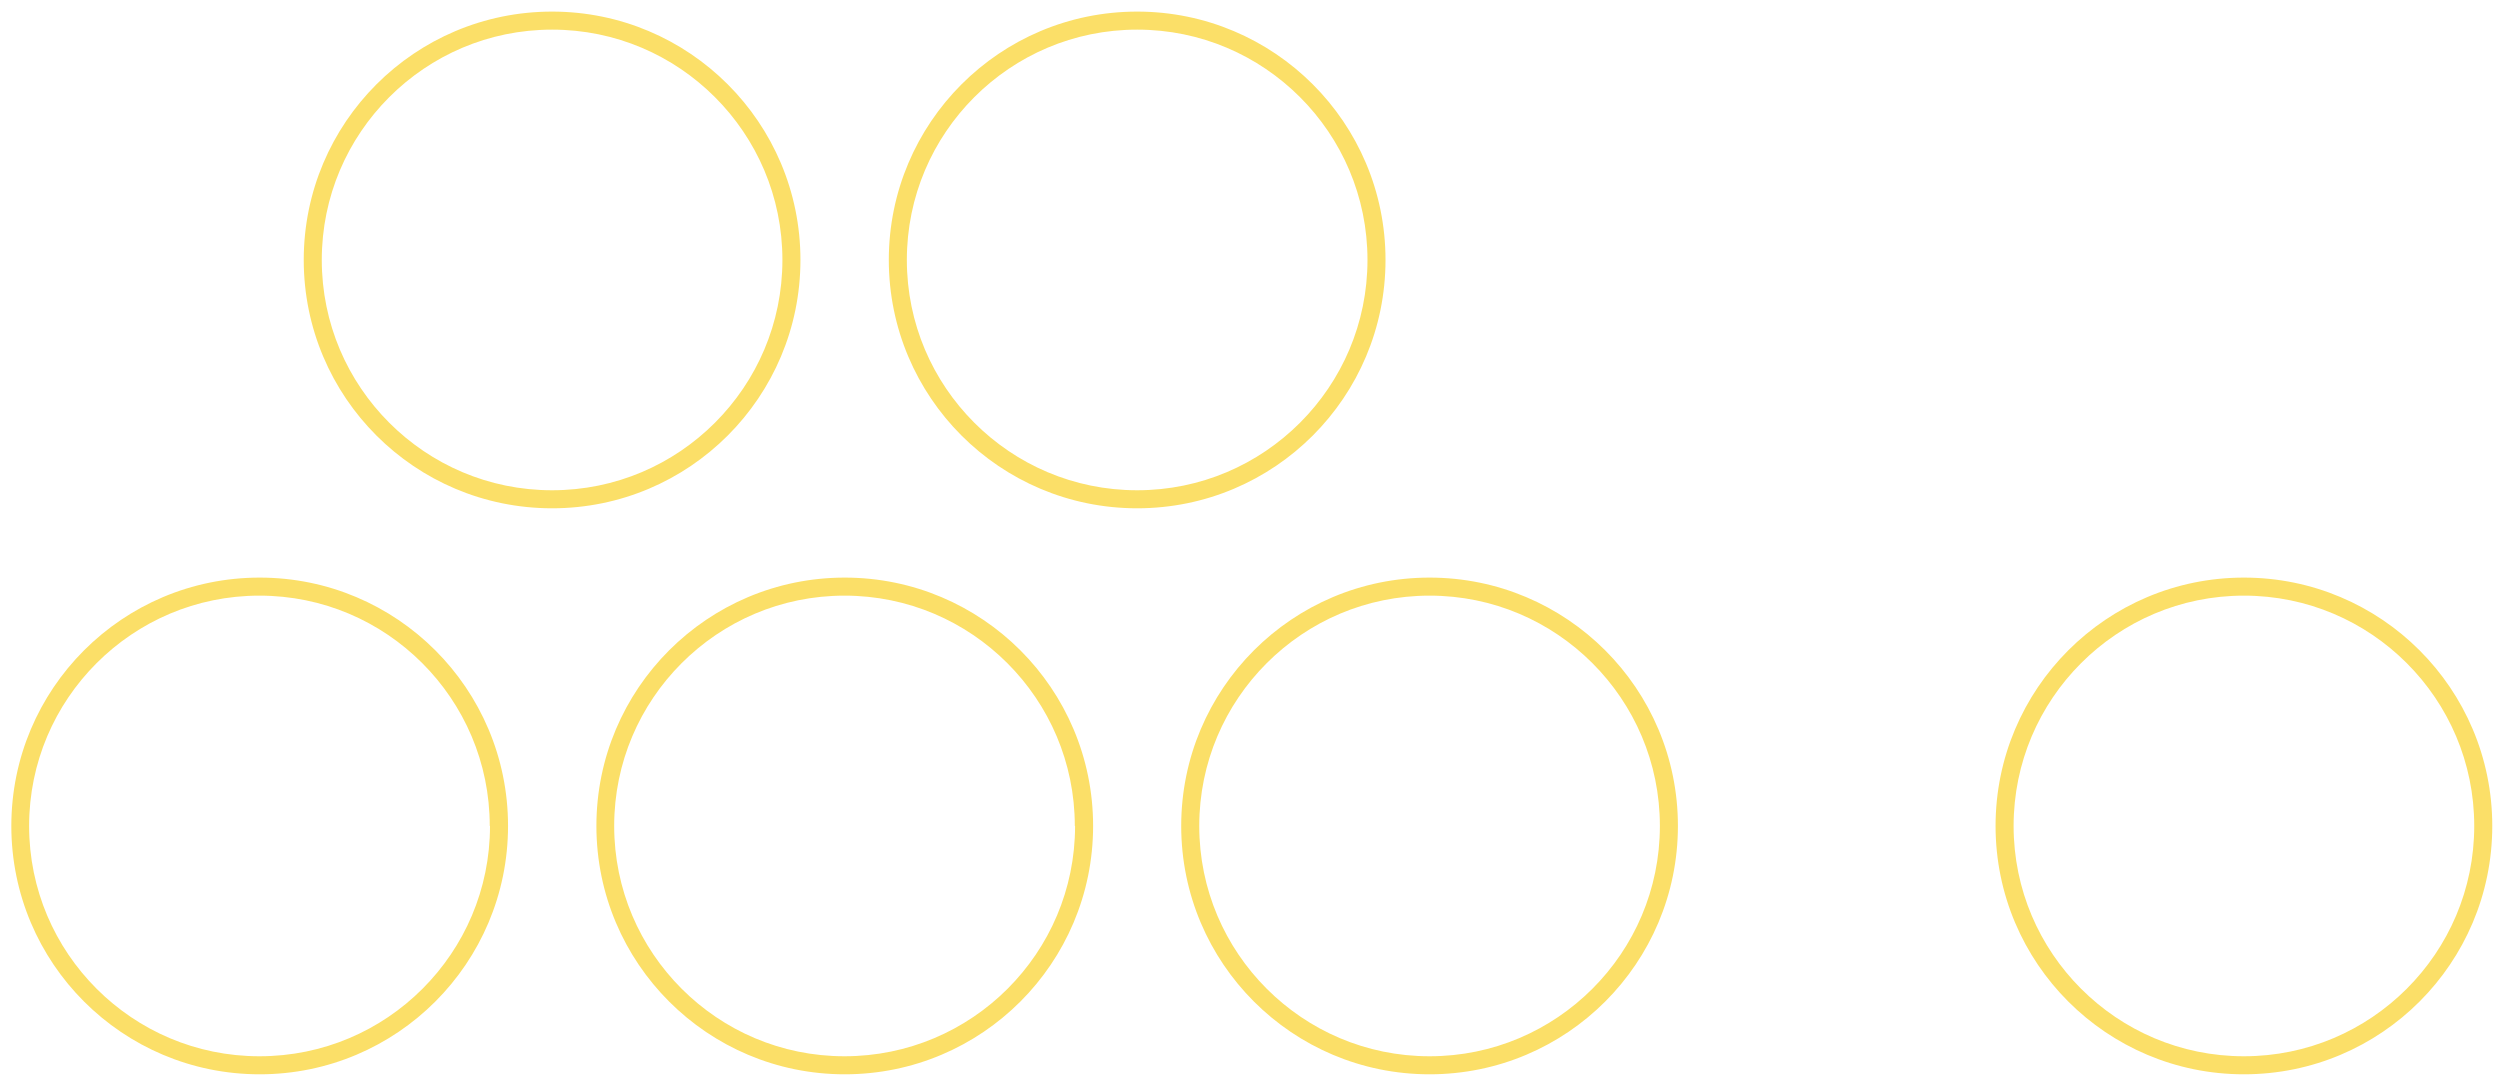
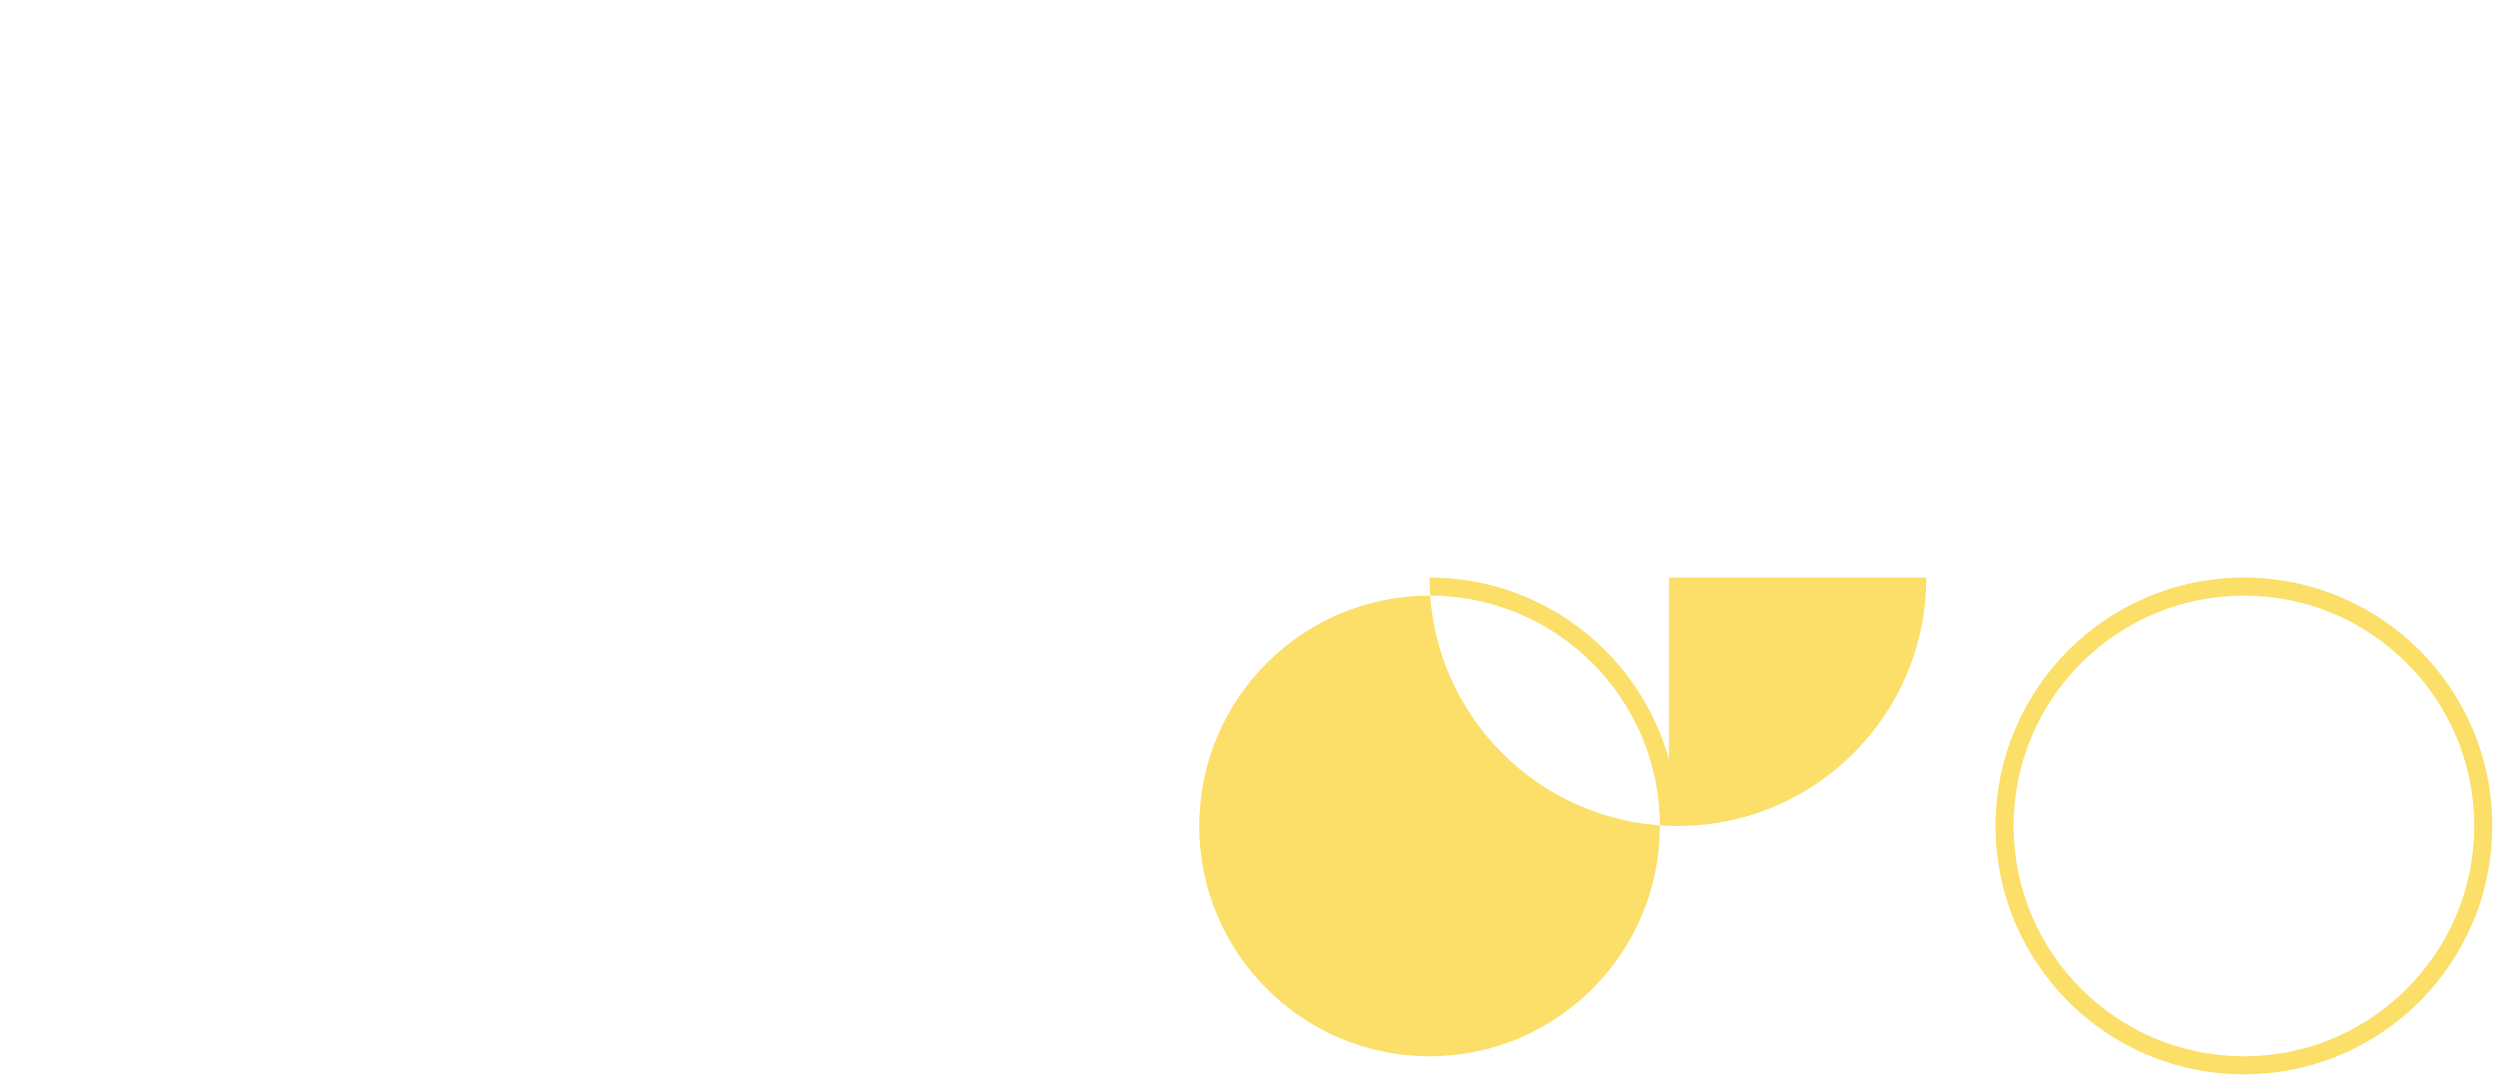
<svg xmlns="http://www.w3.org/2000/svg" version="1.1" id="Layer_1" x="0px" y="0px" width="97.04px" height="42px" viewBox="0 0 97.04 42" enable-background="new 0 0 97.04 42" xml:space="preserve">
  <g>
-     <path fill="#FBDF68" d="M19.37,32.06h-0.35c0,2.47-1,4.7-2.62,6.32C14.78,40,12.55,41,10.07,41c-2.47,0-4.7-1-6.32-2.62   c-1.62-1.62-2.62-3.85-2.62-6.32c0-2.47,1-4.7,2.62-6.32c1.62-1.62,3.85-2.62,6.32-2.62c2.47,0,4.7,1,6.32,2.62   c1.62,1.62,2.62,3.85,2.62,6.32H19.37h0.35c0-5.33-4.32-9.64-9.64-9.64c-5.33,0-9.64,4.32-9.64,9.64c0,5.33,4.32,9.64,9.64,9.64   c5.33,0,9.64-4.32,9.64-9.64H19.37z" />
-     <path fill="#FBDF68" d="M42.08,32.06h-0.35c0,2.47-1,4.7-2.62,6.32C37.49,40,35.25,41,32.78,41c-2.47,0-4.7-1-6.32-2.62   c-1.62-1.62-2.62-3.85-2.62-6.32c0-2.47,1-4.7,2.62-6.32c1.62-1.62,3.85-2.62,6.32-2.62c2.47,0,4.7,1,6.32,2.62   c1.62,1.62,2.62,3.85,2.62,6.32H42.08h0.35c0-5.33-4.32-9.64-9.64-9.64c-5.33,0-9.64,4.32-9.64,9.64c0,5.33,4.32,9.64,9.64,9.64   c5.33,0,9.64-4.32,9.64-9.64H42.08z" />
    <path fill="#FBDF68" d="M96.39,32.06h-0.35c0,2.47-1,4.7-2.62,6.32C91.8,40,89.57,41,87.1,41c-2.47,0-4.7-1-6.32-2.62   c-1.62-1.62-2.62-3.85-2.62-6.32c0-2.47,1-4.7,2.62-6.32c1.62-1.62,3.85-2.62,6.32-2.62c2.47,0,4.7,1,6.32,2.62   c1.62,1.62,2.62,3.85,2.62,6.32H96.39h0.35c0-5.33-4.32-9.64-9.64-9.64c-5.33,0-9.64,4.32-9.64,9.64c0,5.33,4.32,9.64,9.64,9.64   c5.33,0,9.64-4.32,9.64-9.64H96.39z" />
-     <path fill="#FBDF68" d="M64.78,32.06h-0.35c0,2.47-1,4.7-2.62,6.32C60.19,40,57.96,41,55.49,41c-2.47,0-4.7-1-6.32-2.62   c-1.62-1.62-2.62-3.85-2.62-6.32c0-2.47,1-4.7,2.62-6.32c1.62-1.62,3.85-2.62,6.32-2.62c2.47,0,4.7,1,6.32,2.62   c1.62,1.62,2.62,3.85,2.62,6.32H64.78h0.35c0-5.33-4.32-9.64-9.64-9.64c-5.33,0-9.64,4.32-9.64,9.64c0,5.33,4.32,9.64,9.64,9.64   c5.33,0,9.64-4.32,9.64-9.64H64.78z" />
-     <path fill="#FBDF68" d="M30.72,10.09h-0.35c0,2.47-1,4.7-2.62,6.32c-1.62,1.62-3.85,2.62-6.32,2.62c-2.47,0-4.7-1-6.32-2.62   c-1.62-1.62-2.62-3.85-2.62-6.32c0-2.47,1-4.7,2.62-6.32c1.62-1.62,3.85-2.62,6.32-2.62c2.47,0,4.7,1,6.32,2.62   c1.62,1.62,2.62,3.85,2.62,6.32H30.72h0.35c0-5.33-4.32-9.64-9.64-9.64c-5.33,0-9.64,4.32-9.64,9.64c0,5.33,4.32,9.64,9.64,9.64   c5.33,0,9.64-4.32,9.64-9.64H30.72z" />
-     <path fill="#FBDF68" d="M53.43,10.09h-0.35c0,2.47-1,4.7-2.62,6.32c-1.62,1.62-3.85,2.62-6.32,2.62c-2.47,0-4.7-1-6.32-2.62   c-1.62-1.62-2.62-3.85-2.62-6.32c0-2.47,1-4.7,2.62-6.32c1.62-1.62,3.85-2.62,6.32-2.62c2.47,0,4.7,1,6.32,2.62   c1.62,1.62,2.62,3.85,2.62,6.32H53.43h0.35c0-5.33-4.32-9.64-9.64-9.64c-5.33,0-9.64,4.32-9.64,9.64c0,5.33,4.32,9.64,9.64,9.64   c5.33,0,9.64-4.32,9.64-9.64H53.43z" />
+     <path fill="#FBDF68" d="M64.78,32.06h-0.35c0,2.47-1,4.7-2.62,6.32C60.19,40,57.96,41,55.49,41c-2.47,0-4.7-1-6.32-2.62   c-1.62-1.62-2.62-3.85-2.62-6.32c0-2.47,1-4.7,2.62-6.32c1.62-1.62,3.85-2.62,6.32-2.62c2.47,0,4.7,1,6.32,2.62   c1.62,1.62,2.62,3.85,2.62,6.32H64.78h0.35c0-5.33-4.32-9.64-9.64-9.64c0,5.33,4.32,9.64,9.64,9.64   c5.33,0,9.64-4.32,9.64-9.64H64.78z" />
  </g>
</svg>